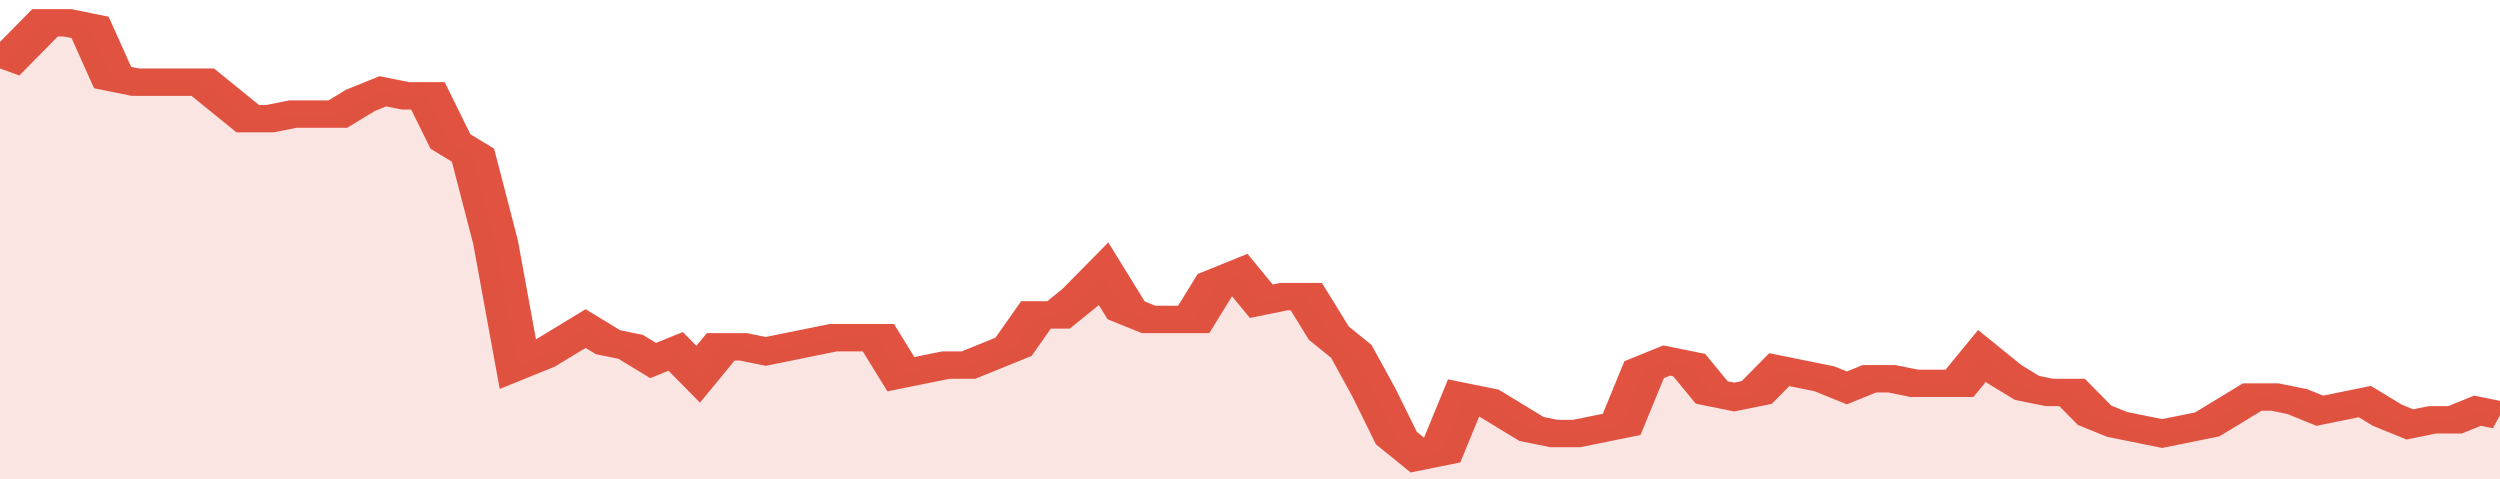
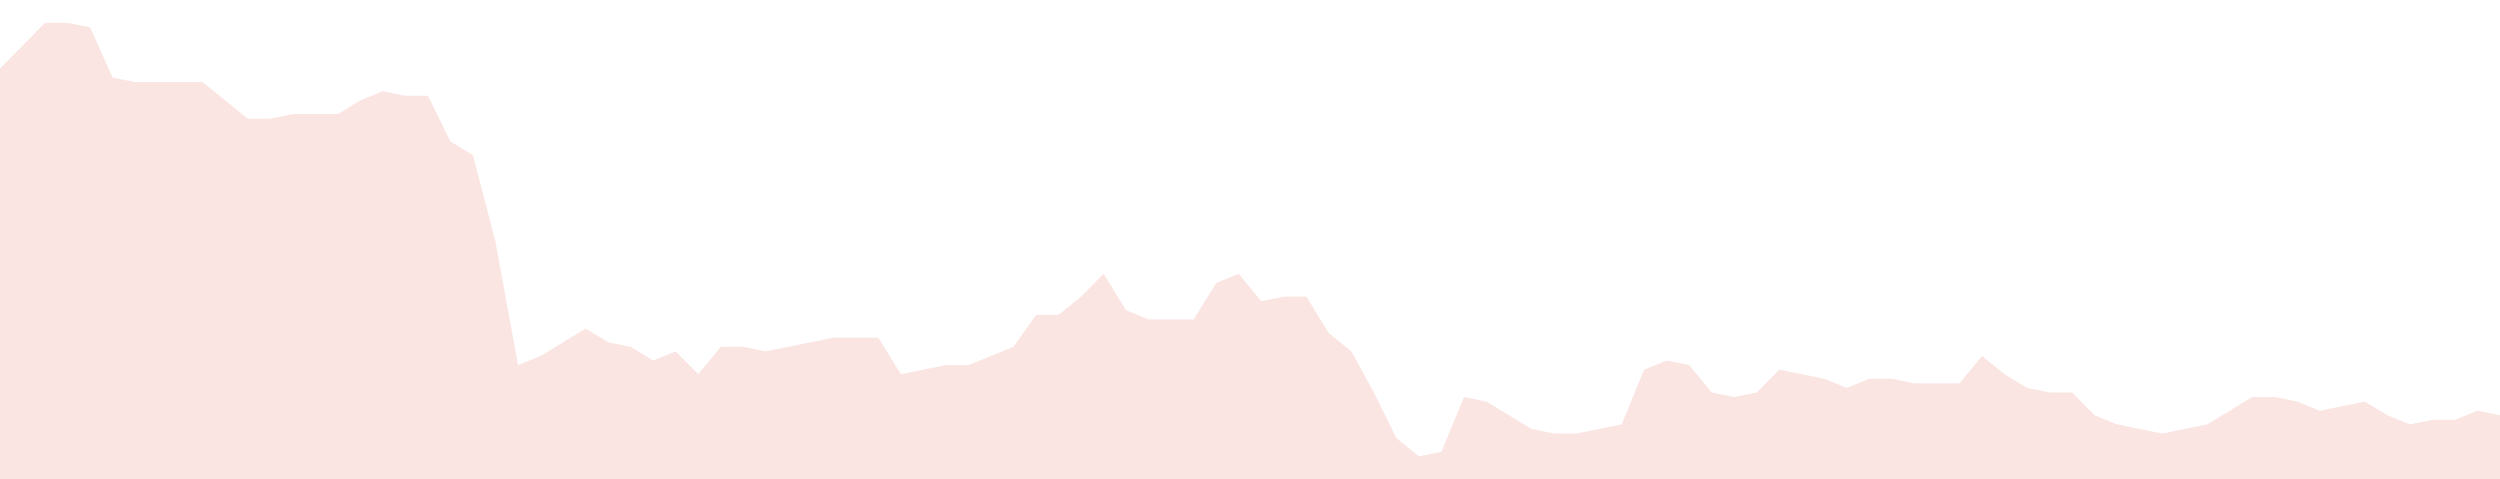
<svg xmlns="http://www.w3.org/2000/svg" viewBox="0 0 333 105" width="120" height="23" preserveAspectRatio="none">
-   <polyline fill="none" stroke="#E15241" stroke-width="6" points="0, 15 3, 10 6, 5 9, 5 12, 6 15, 17 18, 18 21, 18 24, 18 27, 18 30, 22 33, 26 36, 26 39, 25 42, 25 45, 25 48, 22 51, 20 54, 21 57, 21 60, 31 63, 34 66, 53 69, 80 72, 78 75, 75 78, 72 81, 75 84, 76 87, 79 90, 77 93, 82 96, 76 99, 76 102, 77 105, 76 108, 75 111, 74 114, 74 117, 74 120, 82 123, 81 126, 80 129, 80 132, 78 135, 76 138, 69 141, 69 144, 65 147, 60 150, 68 153, 70 156, 70 159, 70 162, 62 165, 60 168, 66 171, 65 174, 65 177, 73 180, 77 183, 86 186, 96 189, 100 192, 99 195, 87 198, 88 201, 91 204, 94 207, 95 210, 95 213, 94 216, 93 219, 81 222, 79 225, 80 228, 86 231, 87 234, 86 237, 81 240, 82 243, 83 246, 85 249, 83 252, 83 255, 84 258, 84 261, 84 264, 78 267, 82 270, 85 273, 86 276, 86 279, 91 282, 93 285, 94 288, 95 291, 94 294, 93 297, 90 300, 87 303, 87 306, 88 309, 90 312, 89 315, 88 318, 91 321, 93 324, 92 327, 92 330, 90 333, 91 333, 91 "> </polyline>
  <polygon fill="#E15241" opacity="0.15" points="0, 105 0, 15 3, 10 6, 5 9, 5 12, 6 15, 17 18, 18 21, 18 24, 18 27, 18 30, 22 33, 26 36, 26 39, 25 42, 25 45, 25 48, 22 51, 20 54, 21 57, 21 60, 31 63, 34 66, 53 69, 80 72, 78 75, 75 78, 72 81, 75 84, 76 87, 79 90, 77 93, 82 96, 76 99, 76 102, 77 105, 76 108, 75 111, 74 114, 74 117, 74 120, 82 123, 81 126, 80 129, 80 132, 78 135, 76 138, 69 141, 69 144, 65 147, 60 150, 68 153, 70 156, 70 159, 70 162, 62 165, 60 168, 66 171, 65 174, 65 177, 73 180, 77 183, 86 186, 96 189, 100 192, 99 195, 87 198, 88 201, 91 204, 94 207, 95 210, 95 213, 94 216, 93 219, 81 222, 79 225, 80 228, 86 231, 87 234, 86 237, 81 240, 82 243, 83 246, 85 249, 83 252, 83 255, 84 258, 84 261, 84 264, 78 267, 82 270, 85 273, 86 276, 86 279, 91 282, 93 285, 94 288, 95 291, 94 294, 93 297, 90 300, 87 303, 87 306, 88 309, 90 312, 89 315, 88 318, 91 321, 93 324, 92 327, 92 330, 90 333, 91 333, 105 " />
</svg>